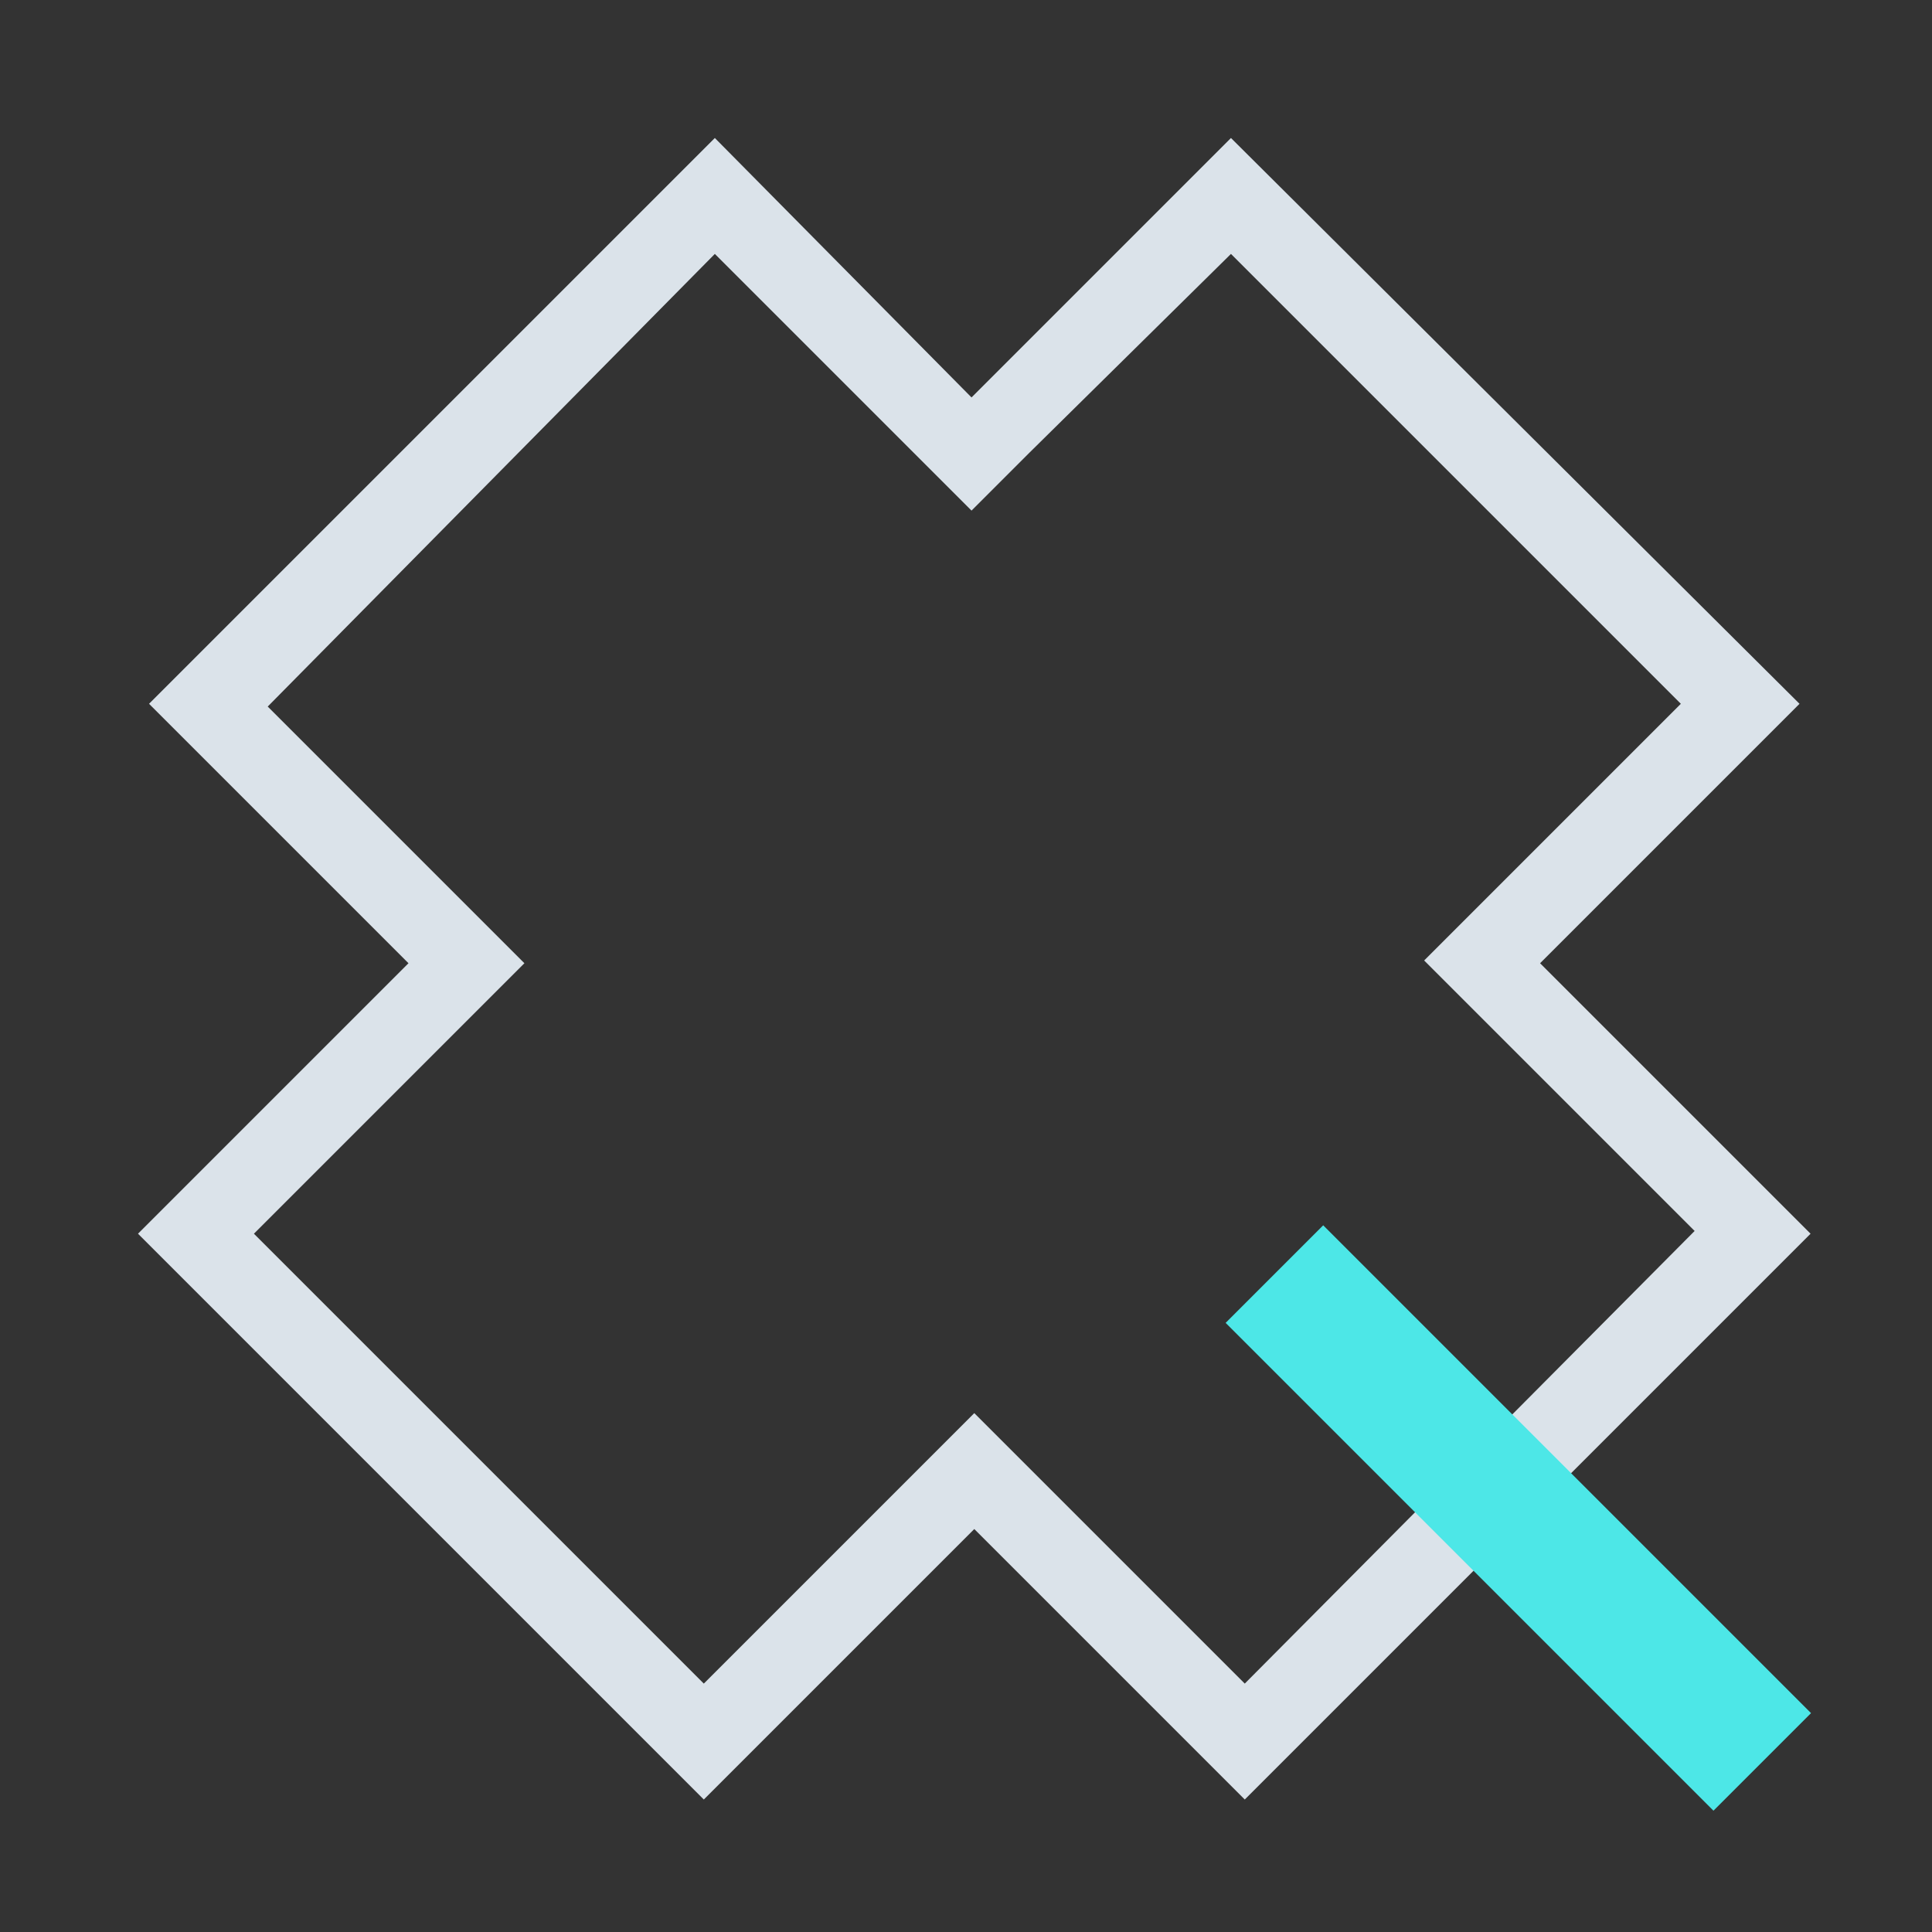
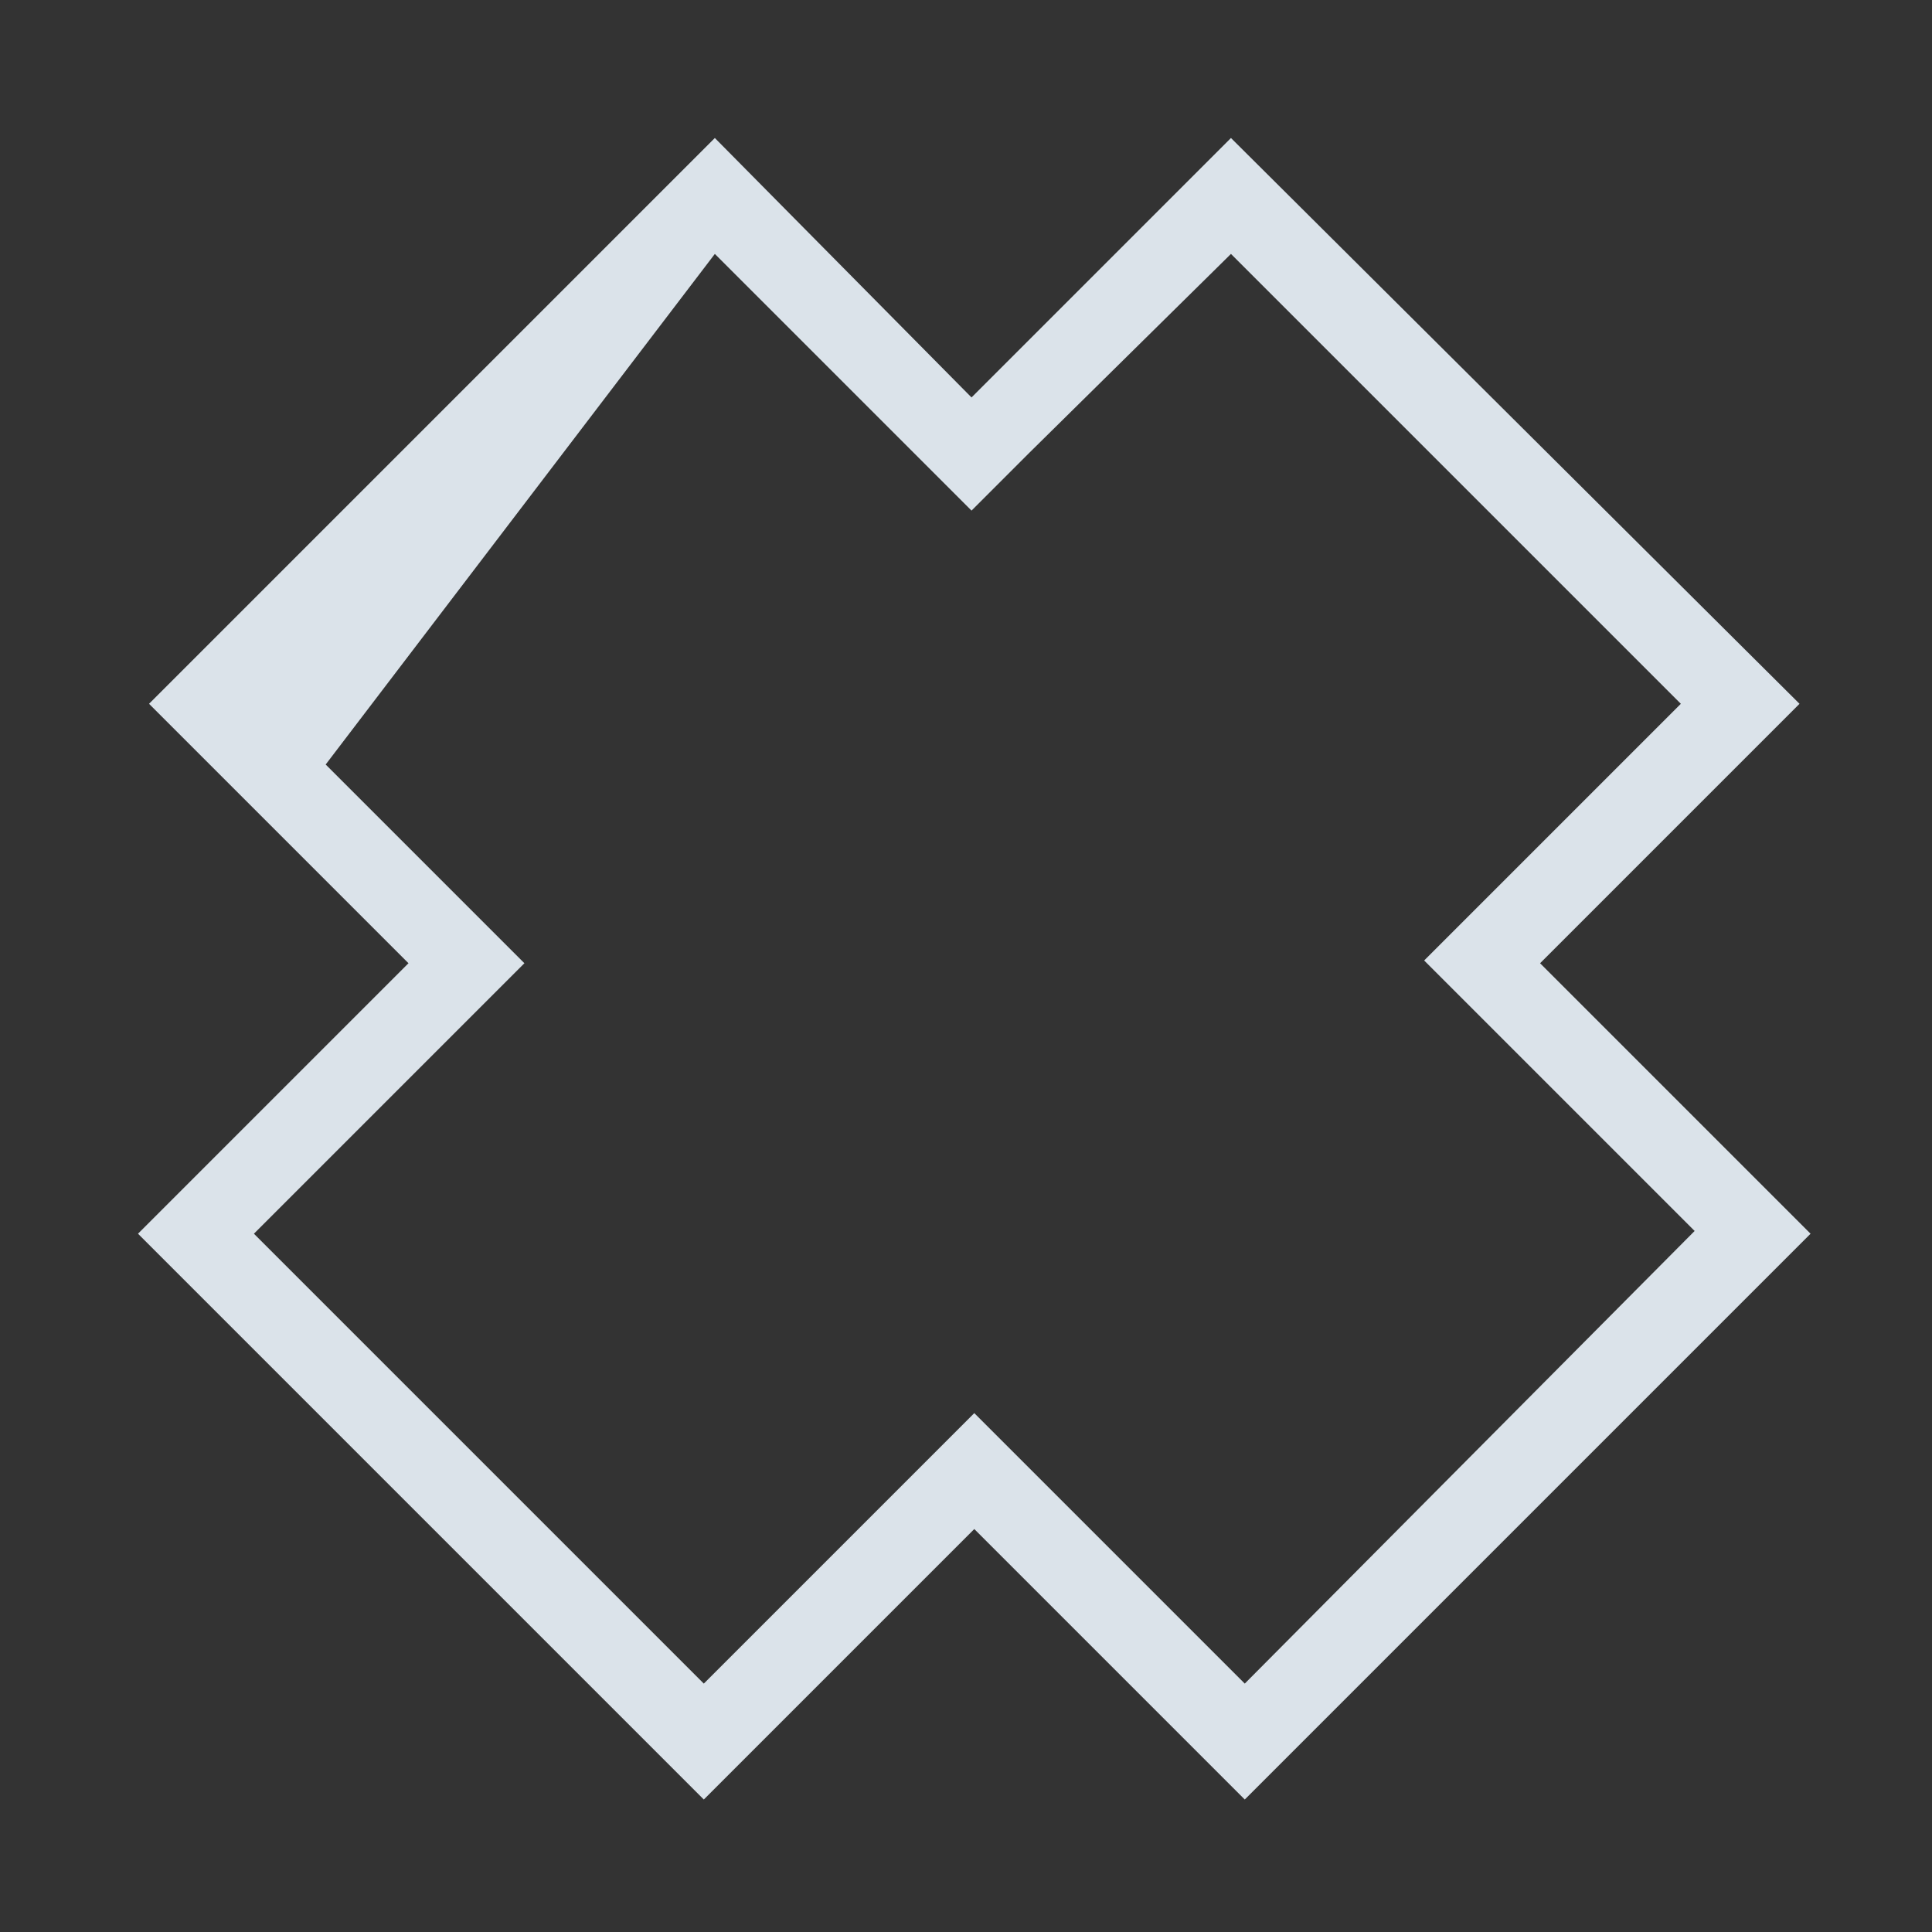
<svg xmlns="http://www.w3.org/2000/svg" version="1.1" id="Layer_1" x="0px" y="0px" viewBox="0 0 70 70" style="enable-background:new 0 0 70 70;" xml:space="preserve">
  <rect x="0" y="0" width="70" height="70" fill="#333333" stroke="none" />
  <style type="text/css">
	.st0{fill:#A6FFCB;}
	.st1{fill:#DBE3EA;}
	.st2{fill:#4DE7E7;}
</style>
  <g>
    <path class="st0" d="M809,188l14.3,25h-28.7L809,188 M809,178l-23,40h46L809,178L809,178z" />
  </g>
  <g>
-     <path class="st1" d="M44.6,9.2l16.3,16.3l-7.2,7.2l-2.1,2.1l2.1,2.1l7.7,7.7L45.1,61l-7.7-7.7l-2.1-2.1l-2.1,2.1L25.5,61L9.2,44.7   l7.7-7.7l2.1-2.1l-2.1-2.1l-7.2-7.2L25.9,9.2l7.2,7.2l2.1,2.1l2.1-2.1L44.6,9.2 M44.6,5l-9.4,9.4L25.9,5L5.4,25.5l9.4,9.4L5,44.7   l20.5,20.5l9.8-9.8l9.8,9.8l20.5-20.5l-9.8-9.8l9.4-9.4L44.6,5L44.6,5z" />
+     <path class="st1" d="M44.6,9.2l16.3,16.3l-7.2,7.2l-2.1,2.1l2.1,2.1l7.7,7.7L45.1,61l-7.7-7.7l-2.1-2.1l-2.1,2.1L25.5,61L9.2,44.7   l7.7-7.7l2.1-2.1l-7.2-7.2L25.9,9.2l7.2,7.2l2.1,2.1l2.1-2.1L44.6,9.2 M44.6,5l-9.4,9.4L25.9,5L5.4,25.5l9.4,9.4L5,44.7   l20.5,20.5l9.8-9.8l9.8,9.8l20.5-20.5l-9.8-9.8l9.4-9.4L44.6,5L44.6,5z" />
  </g>
-   <rect x="52.5" y="42.5" transform="matrix(-0.707 0.707 -0.707 -0.707 132.782 55)" class="st2" width="5" height="25" />
</svg>